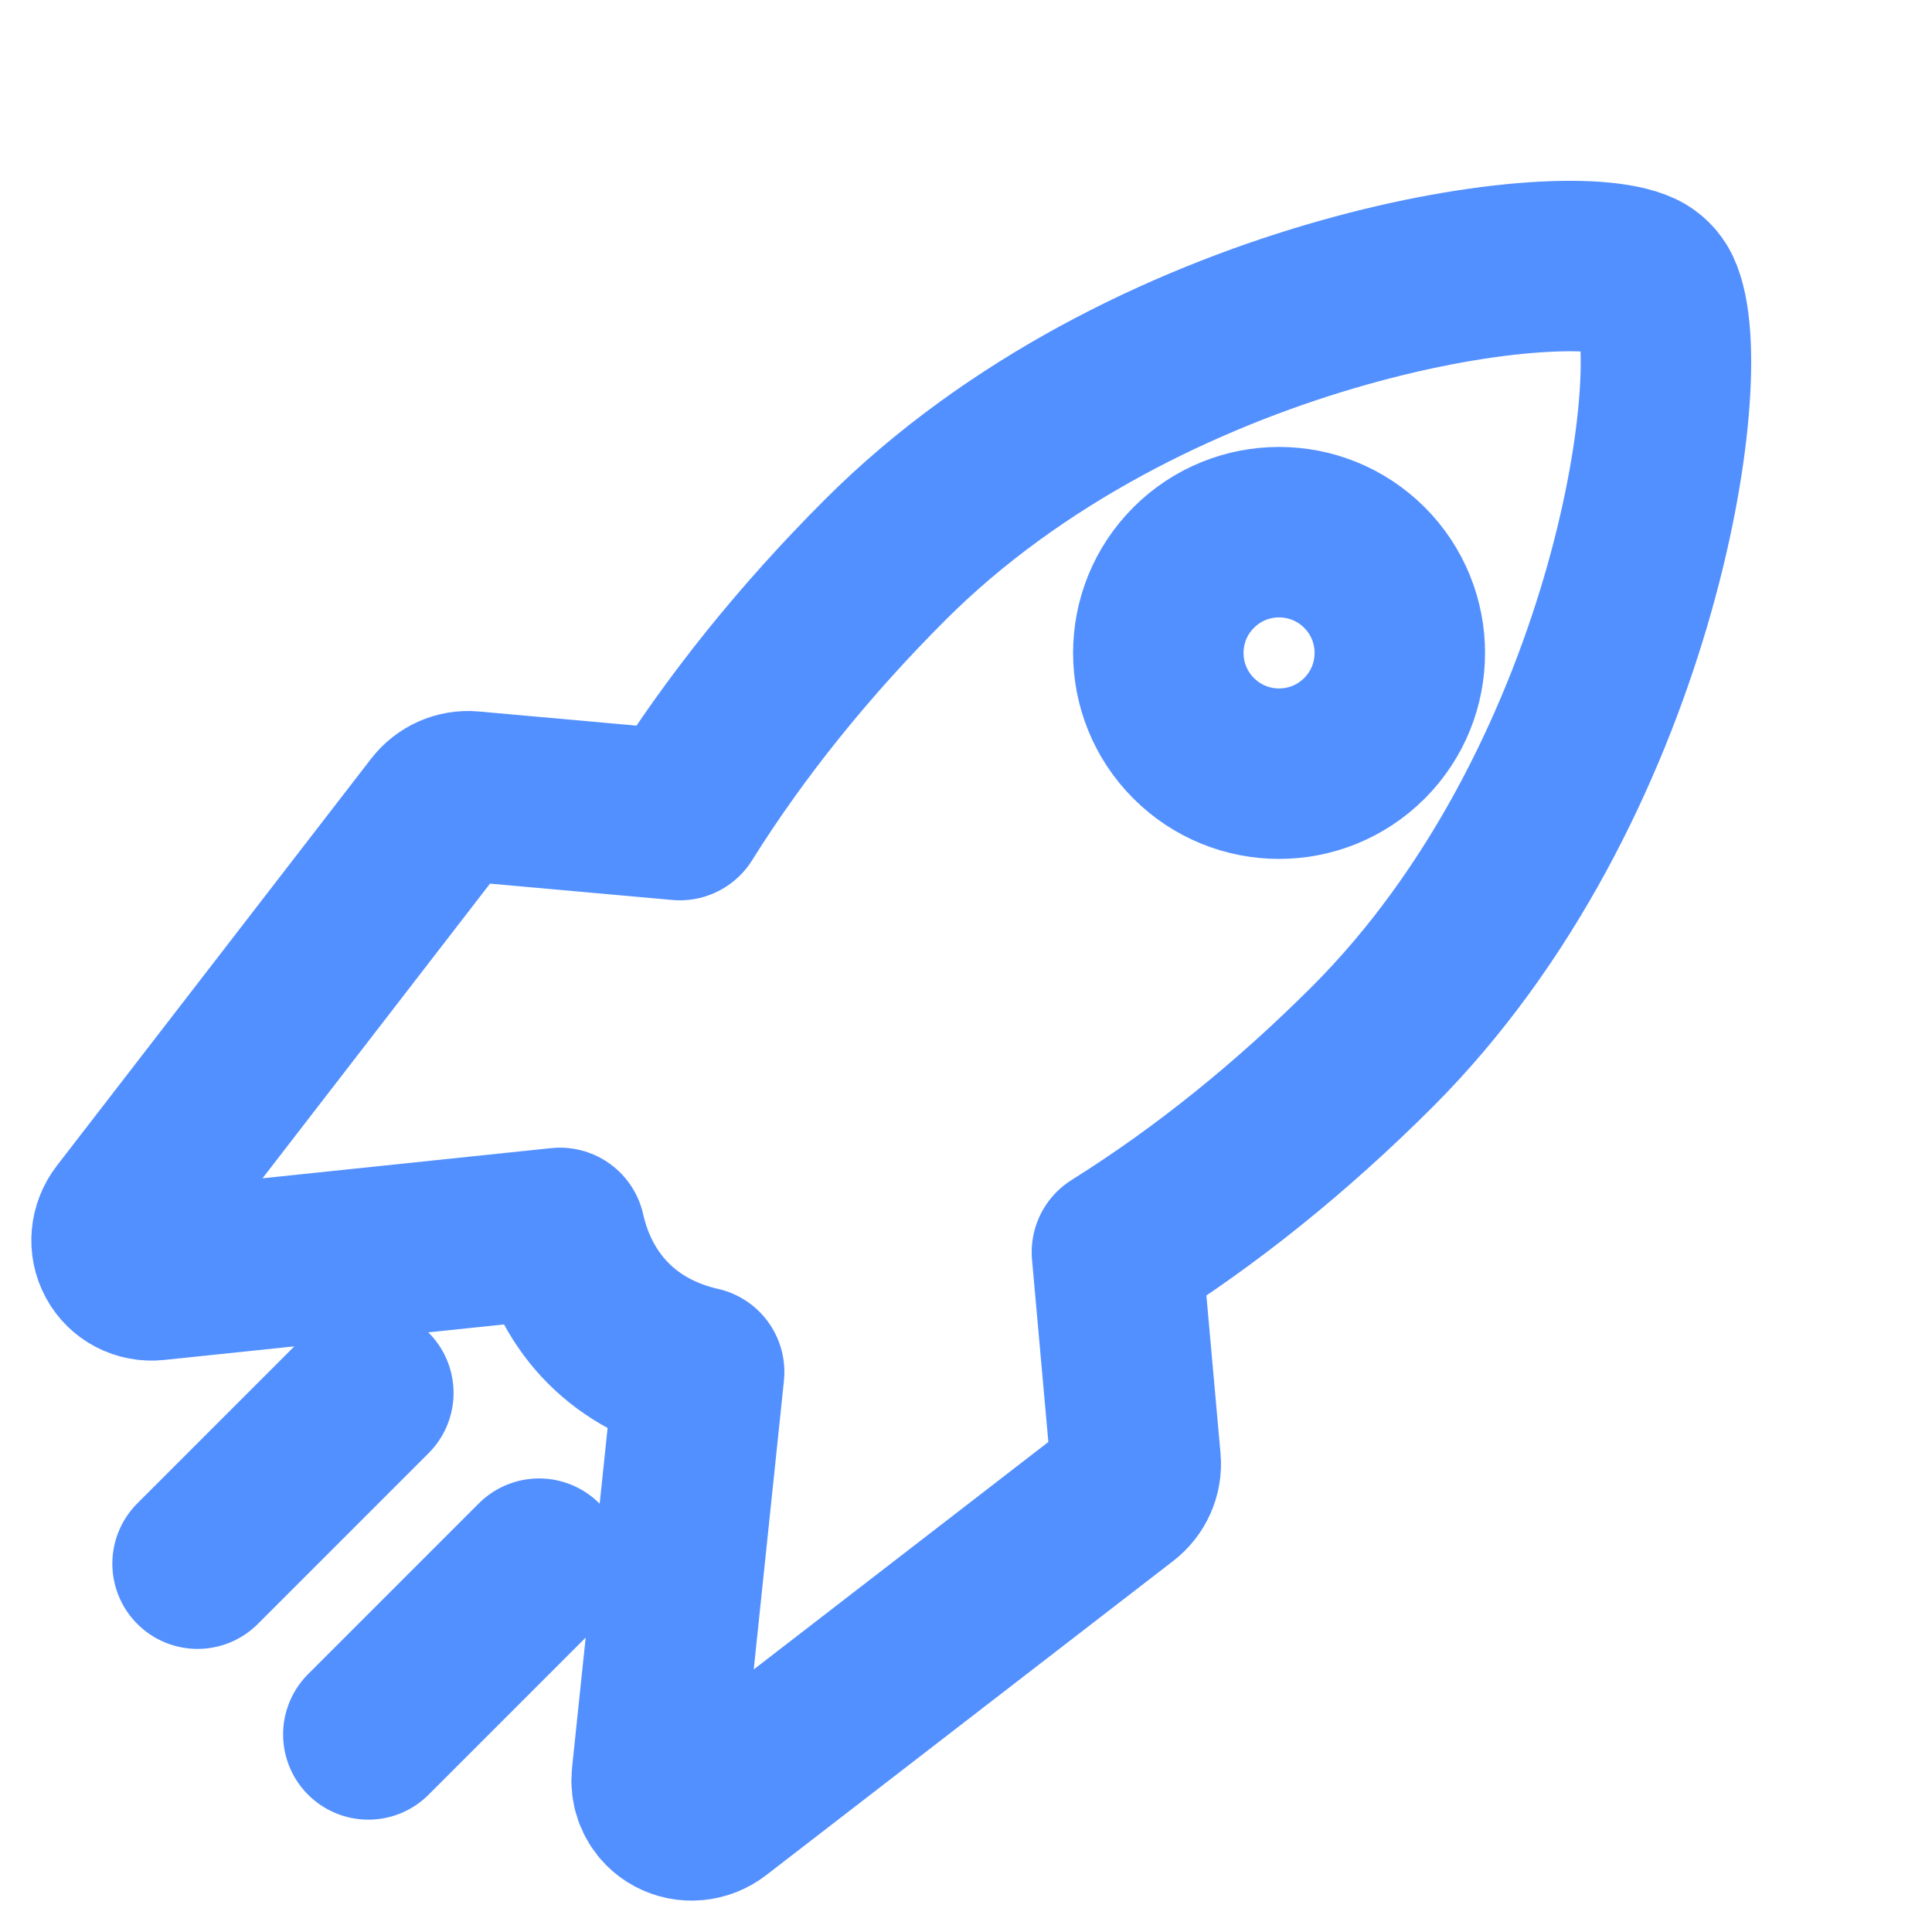
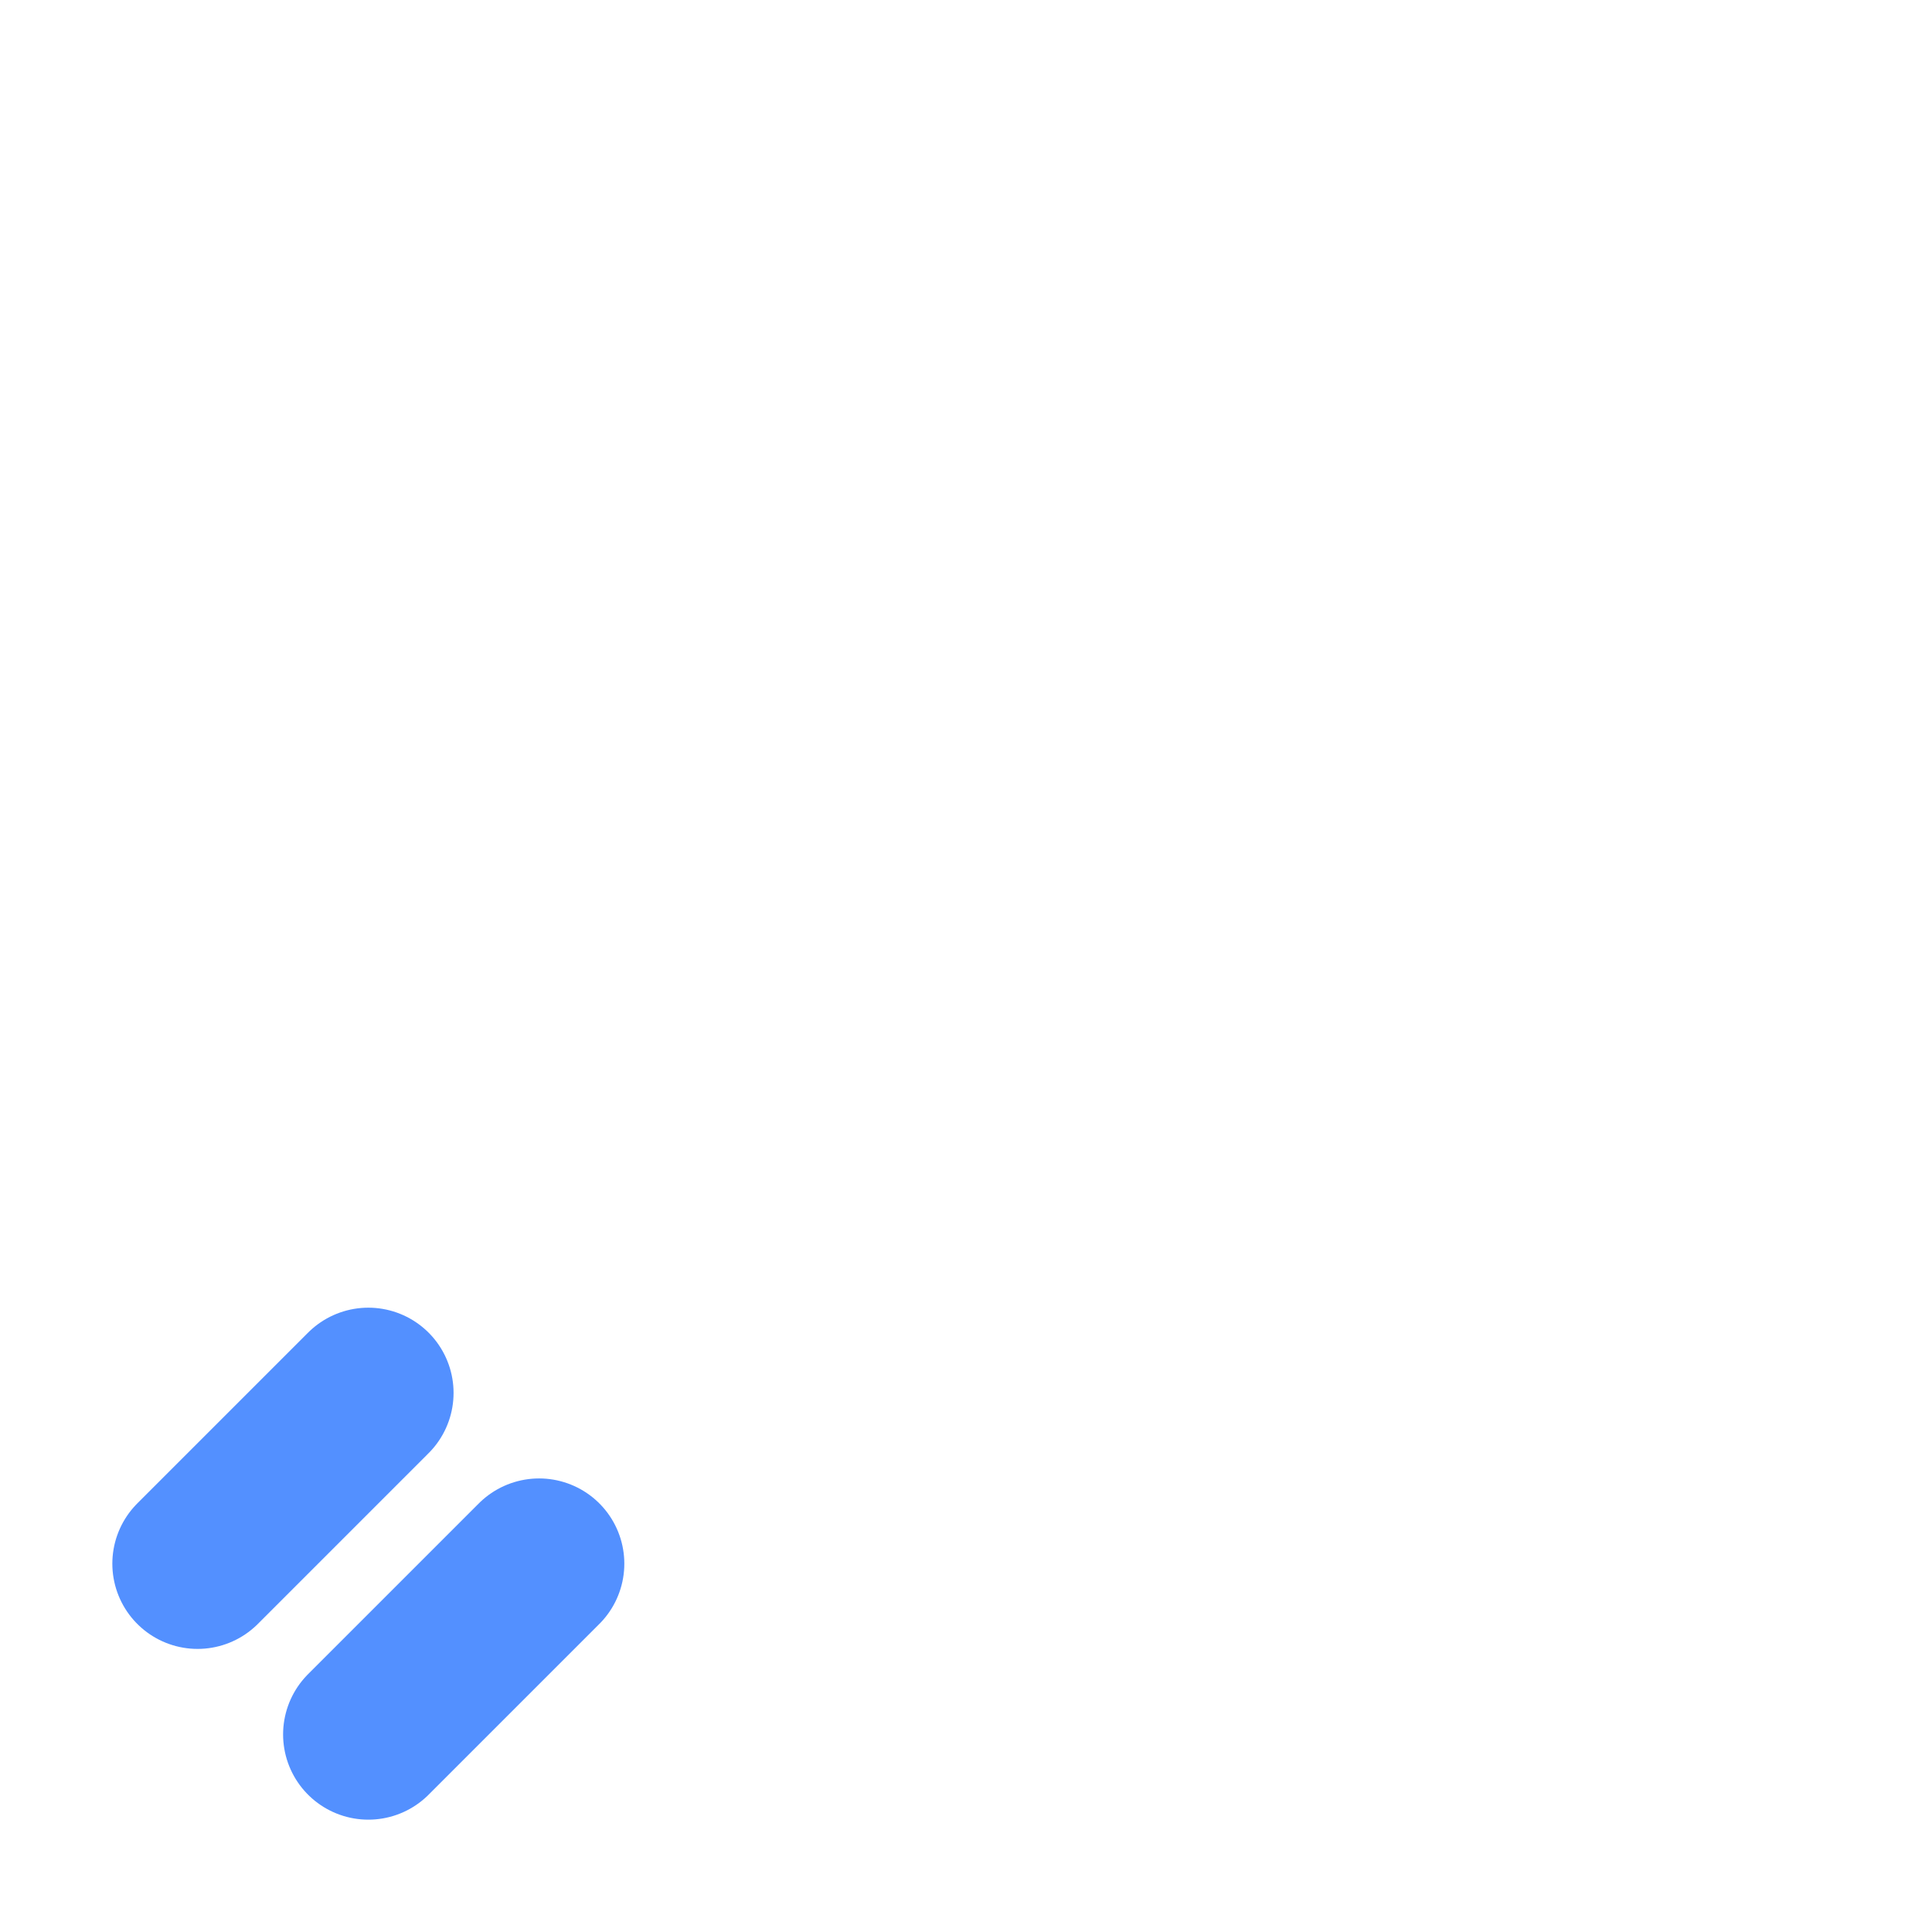
<svg xmlns="http://www.w3.org/2000/svg" width="34" height="34" viewBox="0 0 34 34" fill="none">
-   <path d="M19.985 25.708L19.656 22.036C21.217 21.059 22.729 19.843 24.151 18.421C28.709 13.863 29.803 6.552 29.141 5.15C29.08 5.022 28.978 4.92 28.851 4.859C27.448 4.197 20.138 5.291 15.58 9.849C14.157 11.271 12.941 12.783 11.964 14.344L8.292 14.015C8.072 13.995 7.855 14.092 7.717 14.27L2.189 21.43C2.032 21.633 2.007 21.905 2.126 22.124C2.245 22.344 2.482 22.467 2.734 22.441L9.855 21.697C10.145 22.974 11.026 23.855 12.304 24.145L11.559 31.266C11.539 31.457 11.605 31.64 11.734 31.769C11.775 31.81 11.823 31.846 11.876 31.874C12.095 31.992 12.367 31.967 12.569 31.811L19.73 26.283C19.908 26.146 20.005 25.928 19.985 25.708Z" stroke="#5390FF" stroke-width="3" stroke-linejoin="round" />
-   <path d="M21.007 9.988C20.177 10.818 20.177 12.163 21.007 12.993C21.837 13.823 23.182 13.823 24.012 12.993C24.842 12.163 24.842 10.818 24.012 9.988C23.182 9.158 21.837 9.158 21.007 9.988Z" stroke="#5390FF" stroke-width="3" stroke-linejoin="round" />
  <path d="M6.482 24.513L3.477 27.518M9.487 27.518L6.482 30.523" stroke="#5390FF" stroke-width="3" stroke-linecap="round" stroke-linejoin="round" />
</svg>